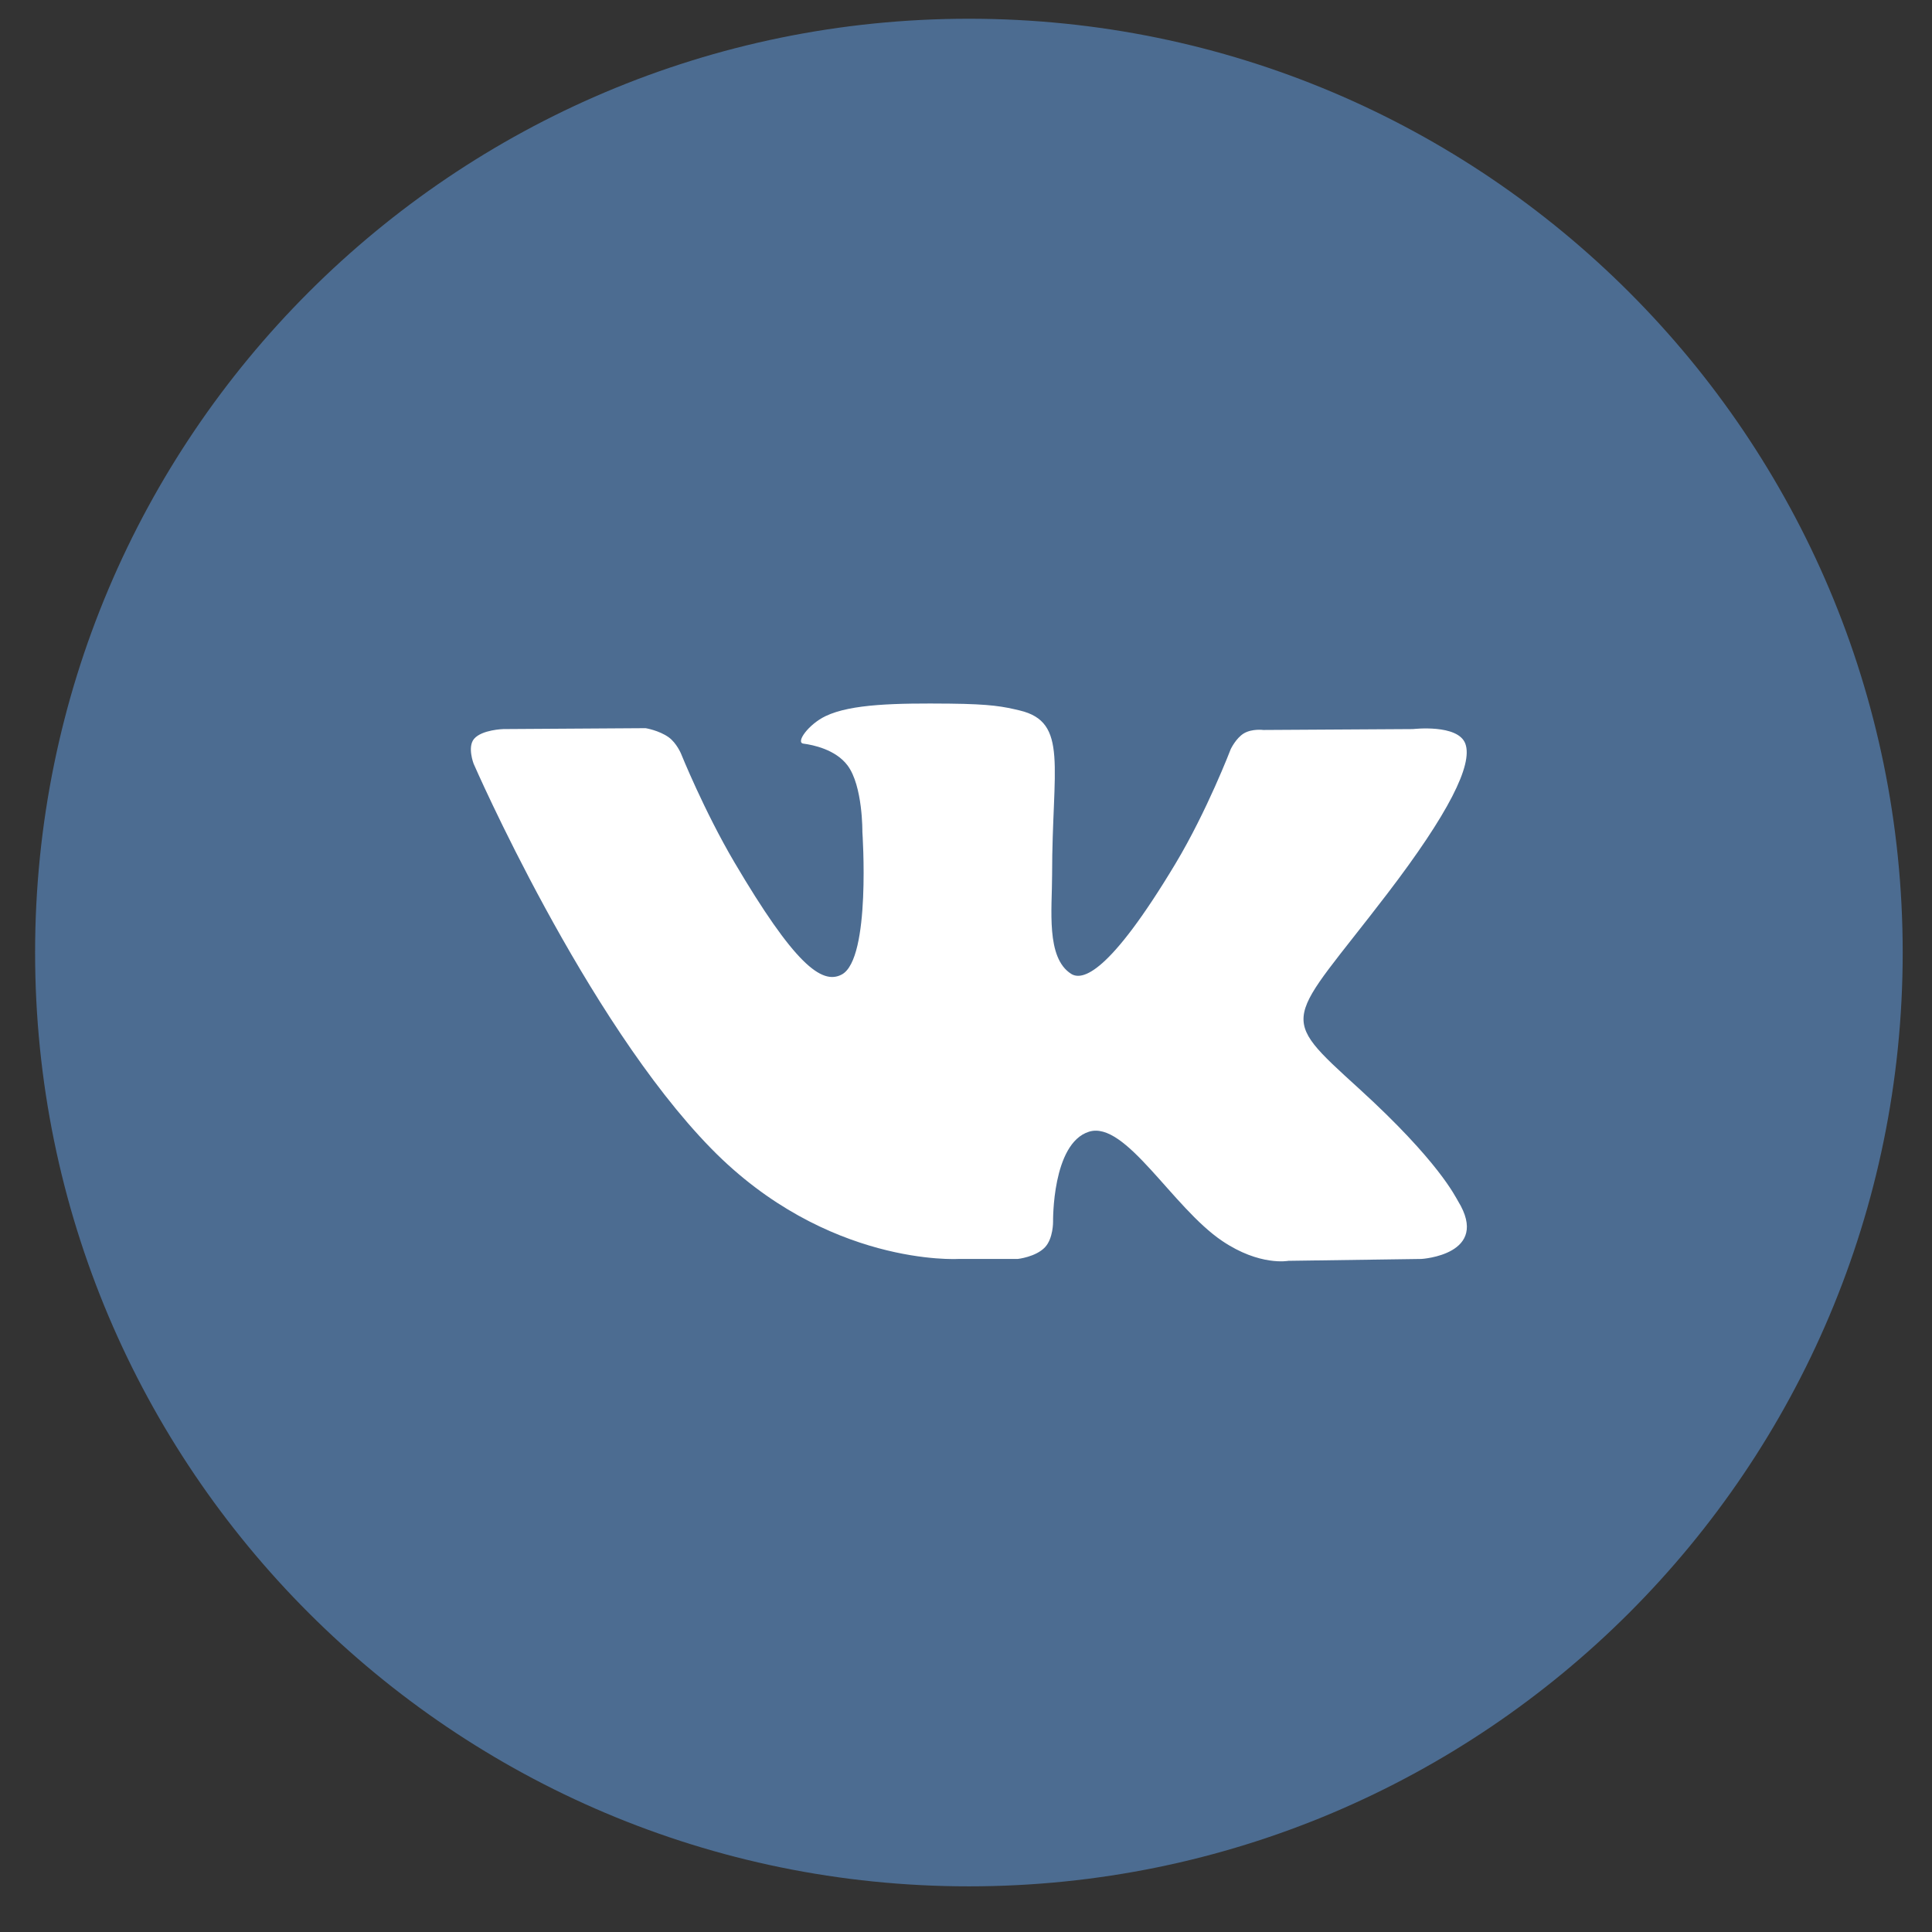
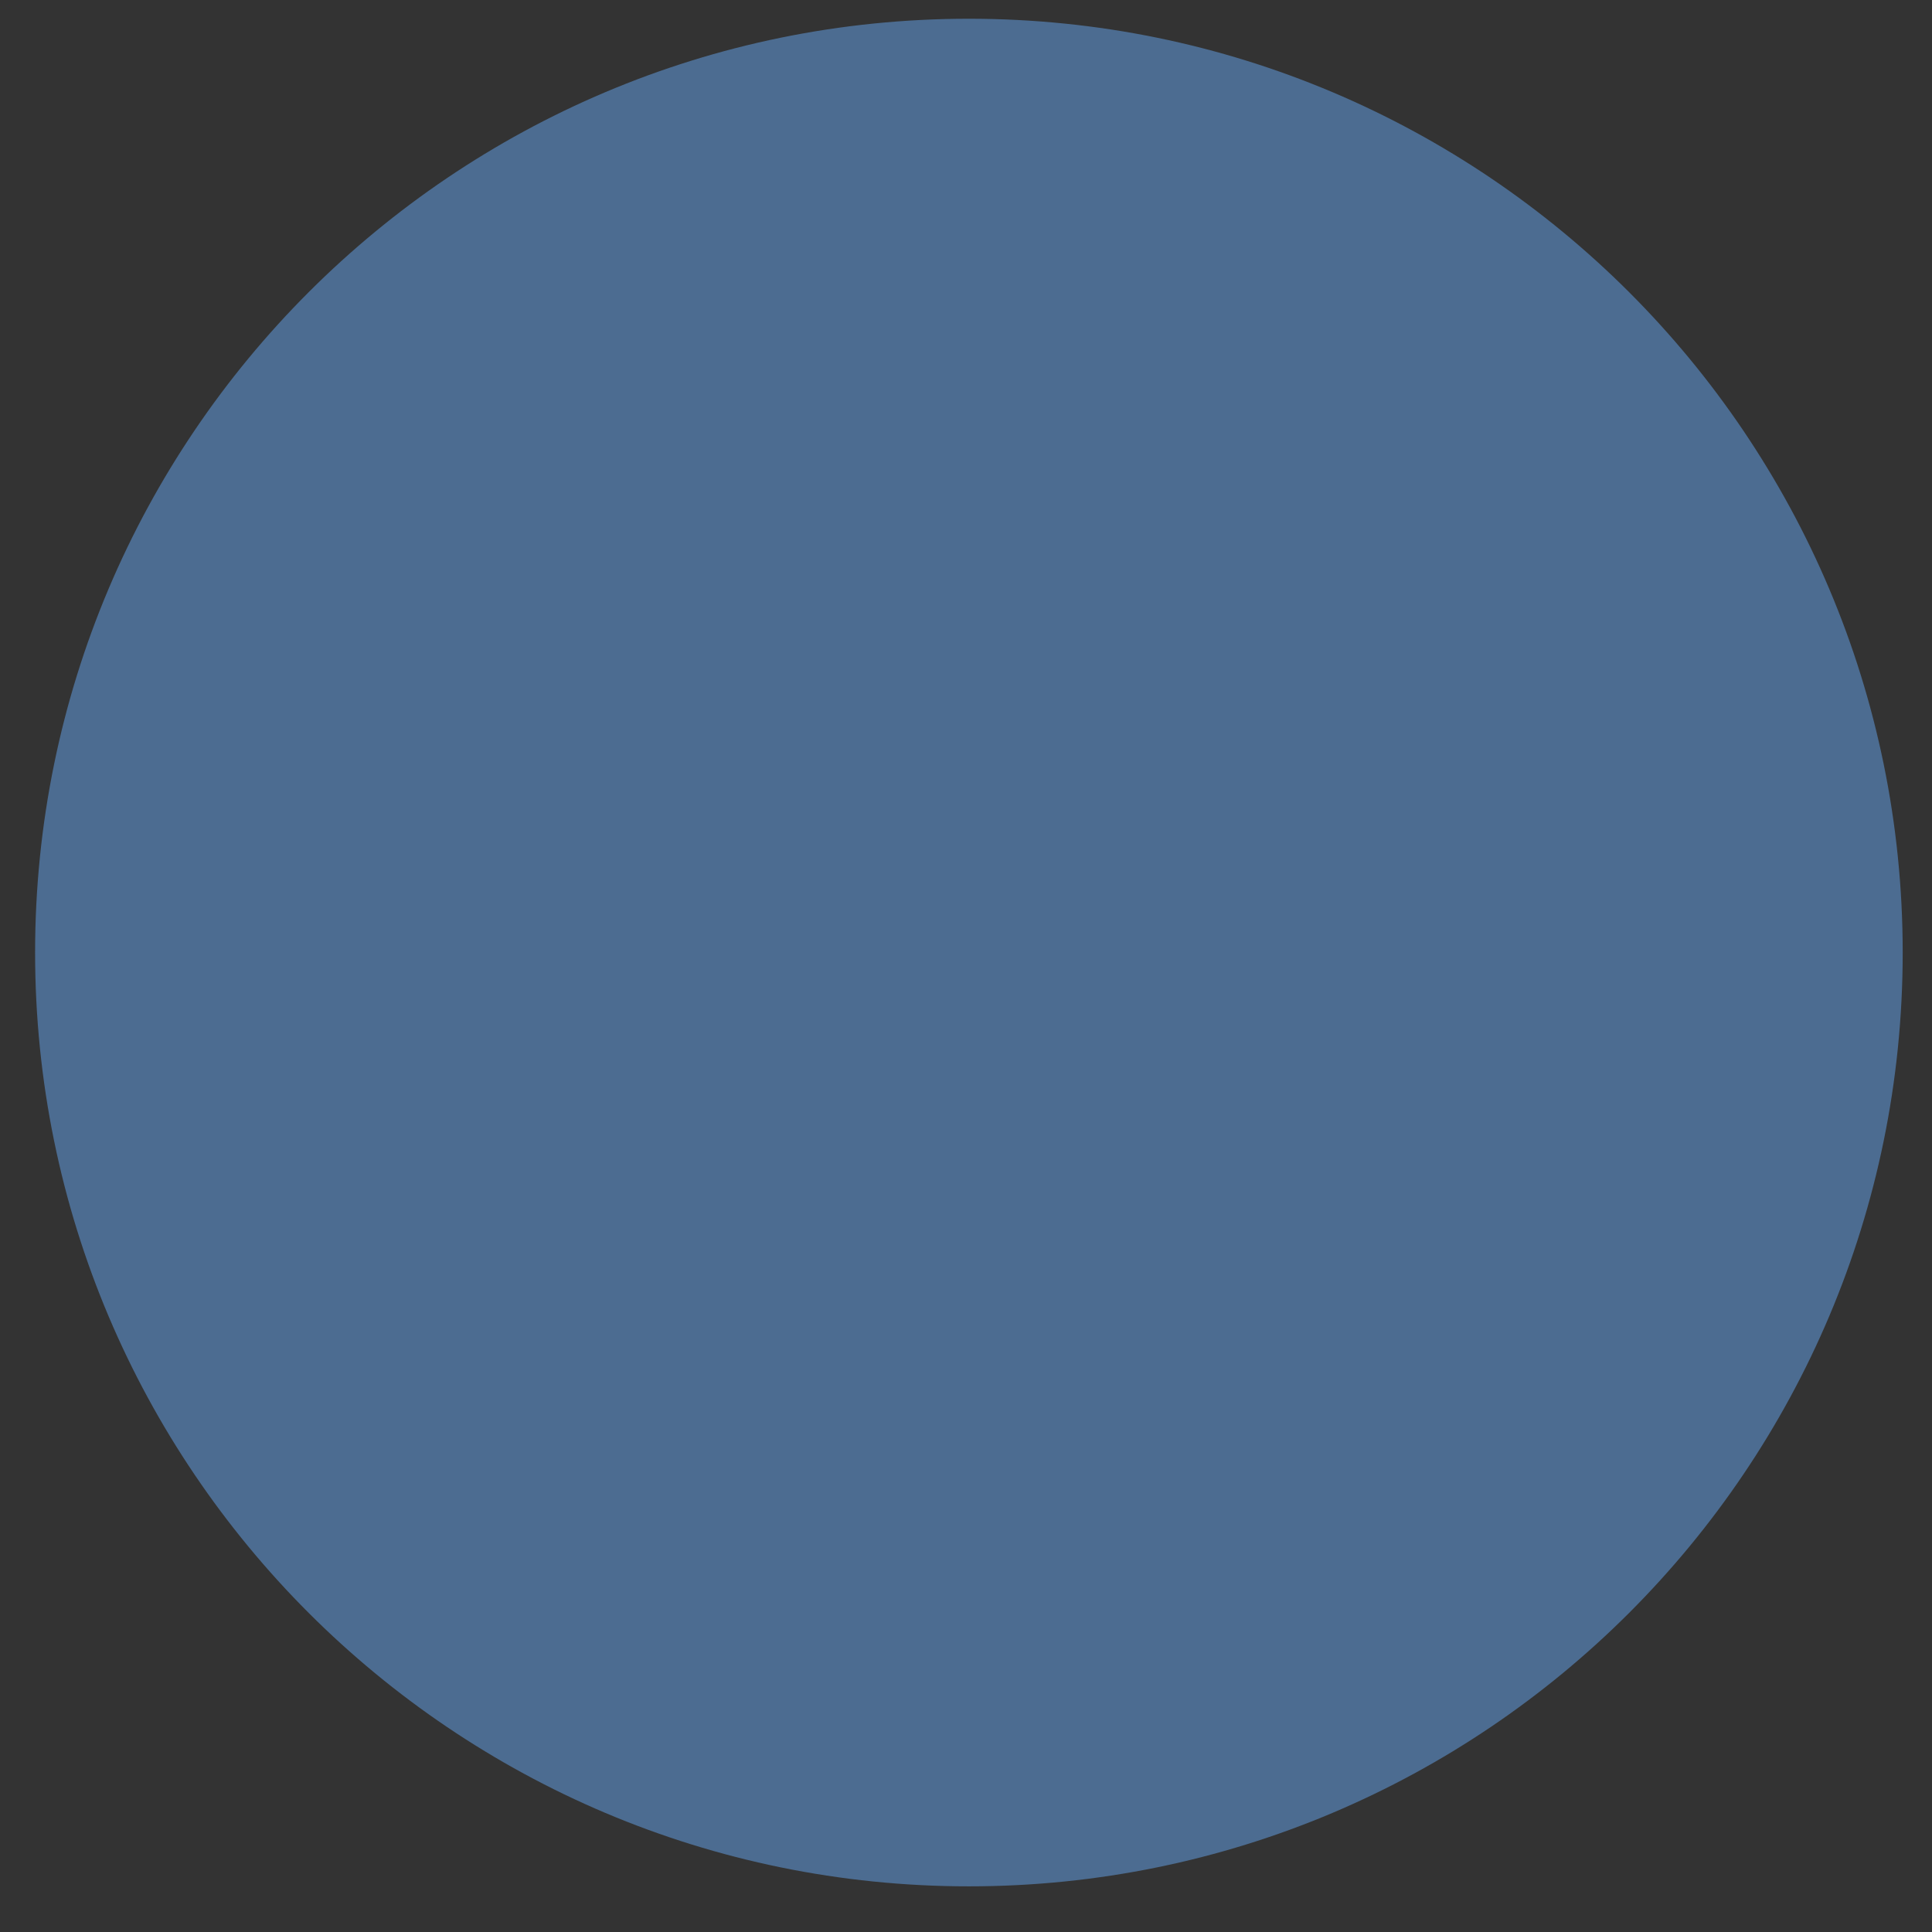
<svg xmlns="http://www.w3.org/2000/svg" width="30" height="30" viewBox="0 0 30 30" fill="none">
  <rect x="0" y="0" width="30" height="30" fill="#333333" stroke="none" />
  <path d="M0.545 14.791C0.545 6.783 7.037 0.291 15.045 0.291C23.053 0.291 29.545 6.783 29.545 14.791C29.545 22.799 23.053 29.291 15.045 29.291C7.037 29.291 0.545 22.799 0.545 14.791Z" fill="#4C6C91" />
-   <path d="M15.803 19.549C15.803 19.549 16.082 19.519 16.226 19.368C16.356 19.23 16.352 18.97 16.352 18.97C16.352 18.97 16.334 17.753 16.91 17.573C17.477 17.396 18.206 18.75 18.979 19.27C19.563 19.664 20.006 19.578 20.006 19.578L22.072 19.549C22.072 19.549 23.152 19.484 22.64 18.65C22.598 18.582 22.342 18.033 21.105 16.906C19.809 15.726 19.983 15.917 21.543 13.876C22.493 12.633 22.873 11.874 22.754 11.549C22.641 11.239 21.942 11.321 21.942 11.321L19.617 11.335C19.617 11.335 19.444 11.312 19.316 11.387C19.192 11.461 19.111 11.632 19.111 11.632C19.111 11.632 18.743 12.594 18.252 13.412C17.216 15.138 16.803 15.229 16.633 15.122C16.239 14.872 16.337 14.118 16.337 13.583C16.337 11.91 16.596 11.213 15.834 11.032C15.582 10.972 15.396 10.933 14.749 10.926C13.919 10.918 13.217 10.929 12.819 11.12C12.554 11.247 12.35 11.531 12.475 11.547C12.628 11.567 12.976 11.639 13.161 11.886C13.399 12.204 13.391 12.918 13.391 12.918C13.391 12.918 13.528 14.888 13.071 15.132C12.758 15.3 12.328 14.957 11.405 13.392C10.932 12.589 10.575 11.703 10.575 11.703C10.575 11.703 10.506 11.537 10.383 11.448C10.233 11.341 10.025 11.307 10.025 11.307L7.816 11.321C7.816 11.321 7.484 11.33 7.362 11.472C7.254 11.597 7.354 11.858 7.354 11.858C7.354 11.858 9.084 15.832 11.043 17.834C12.839 19.67 14.879 19.549 14.879 19.549H15.803Z" fill="white" />
</svg>